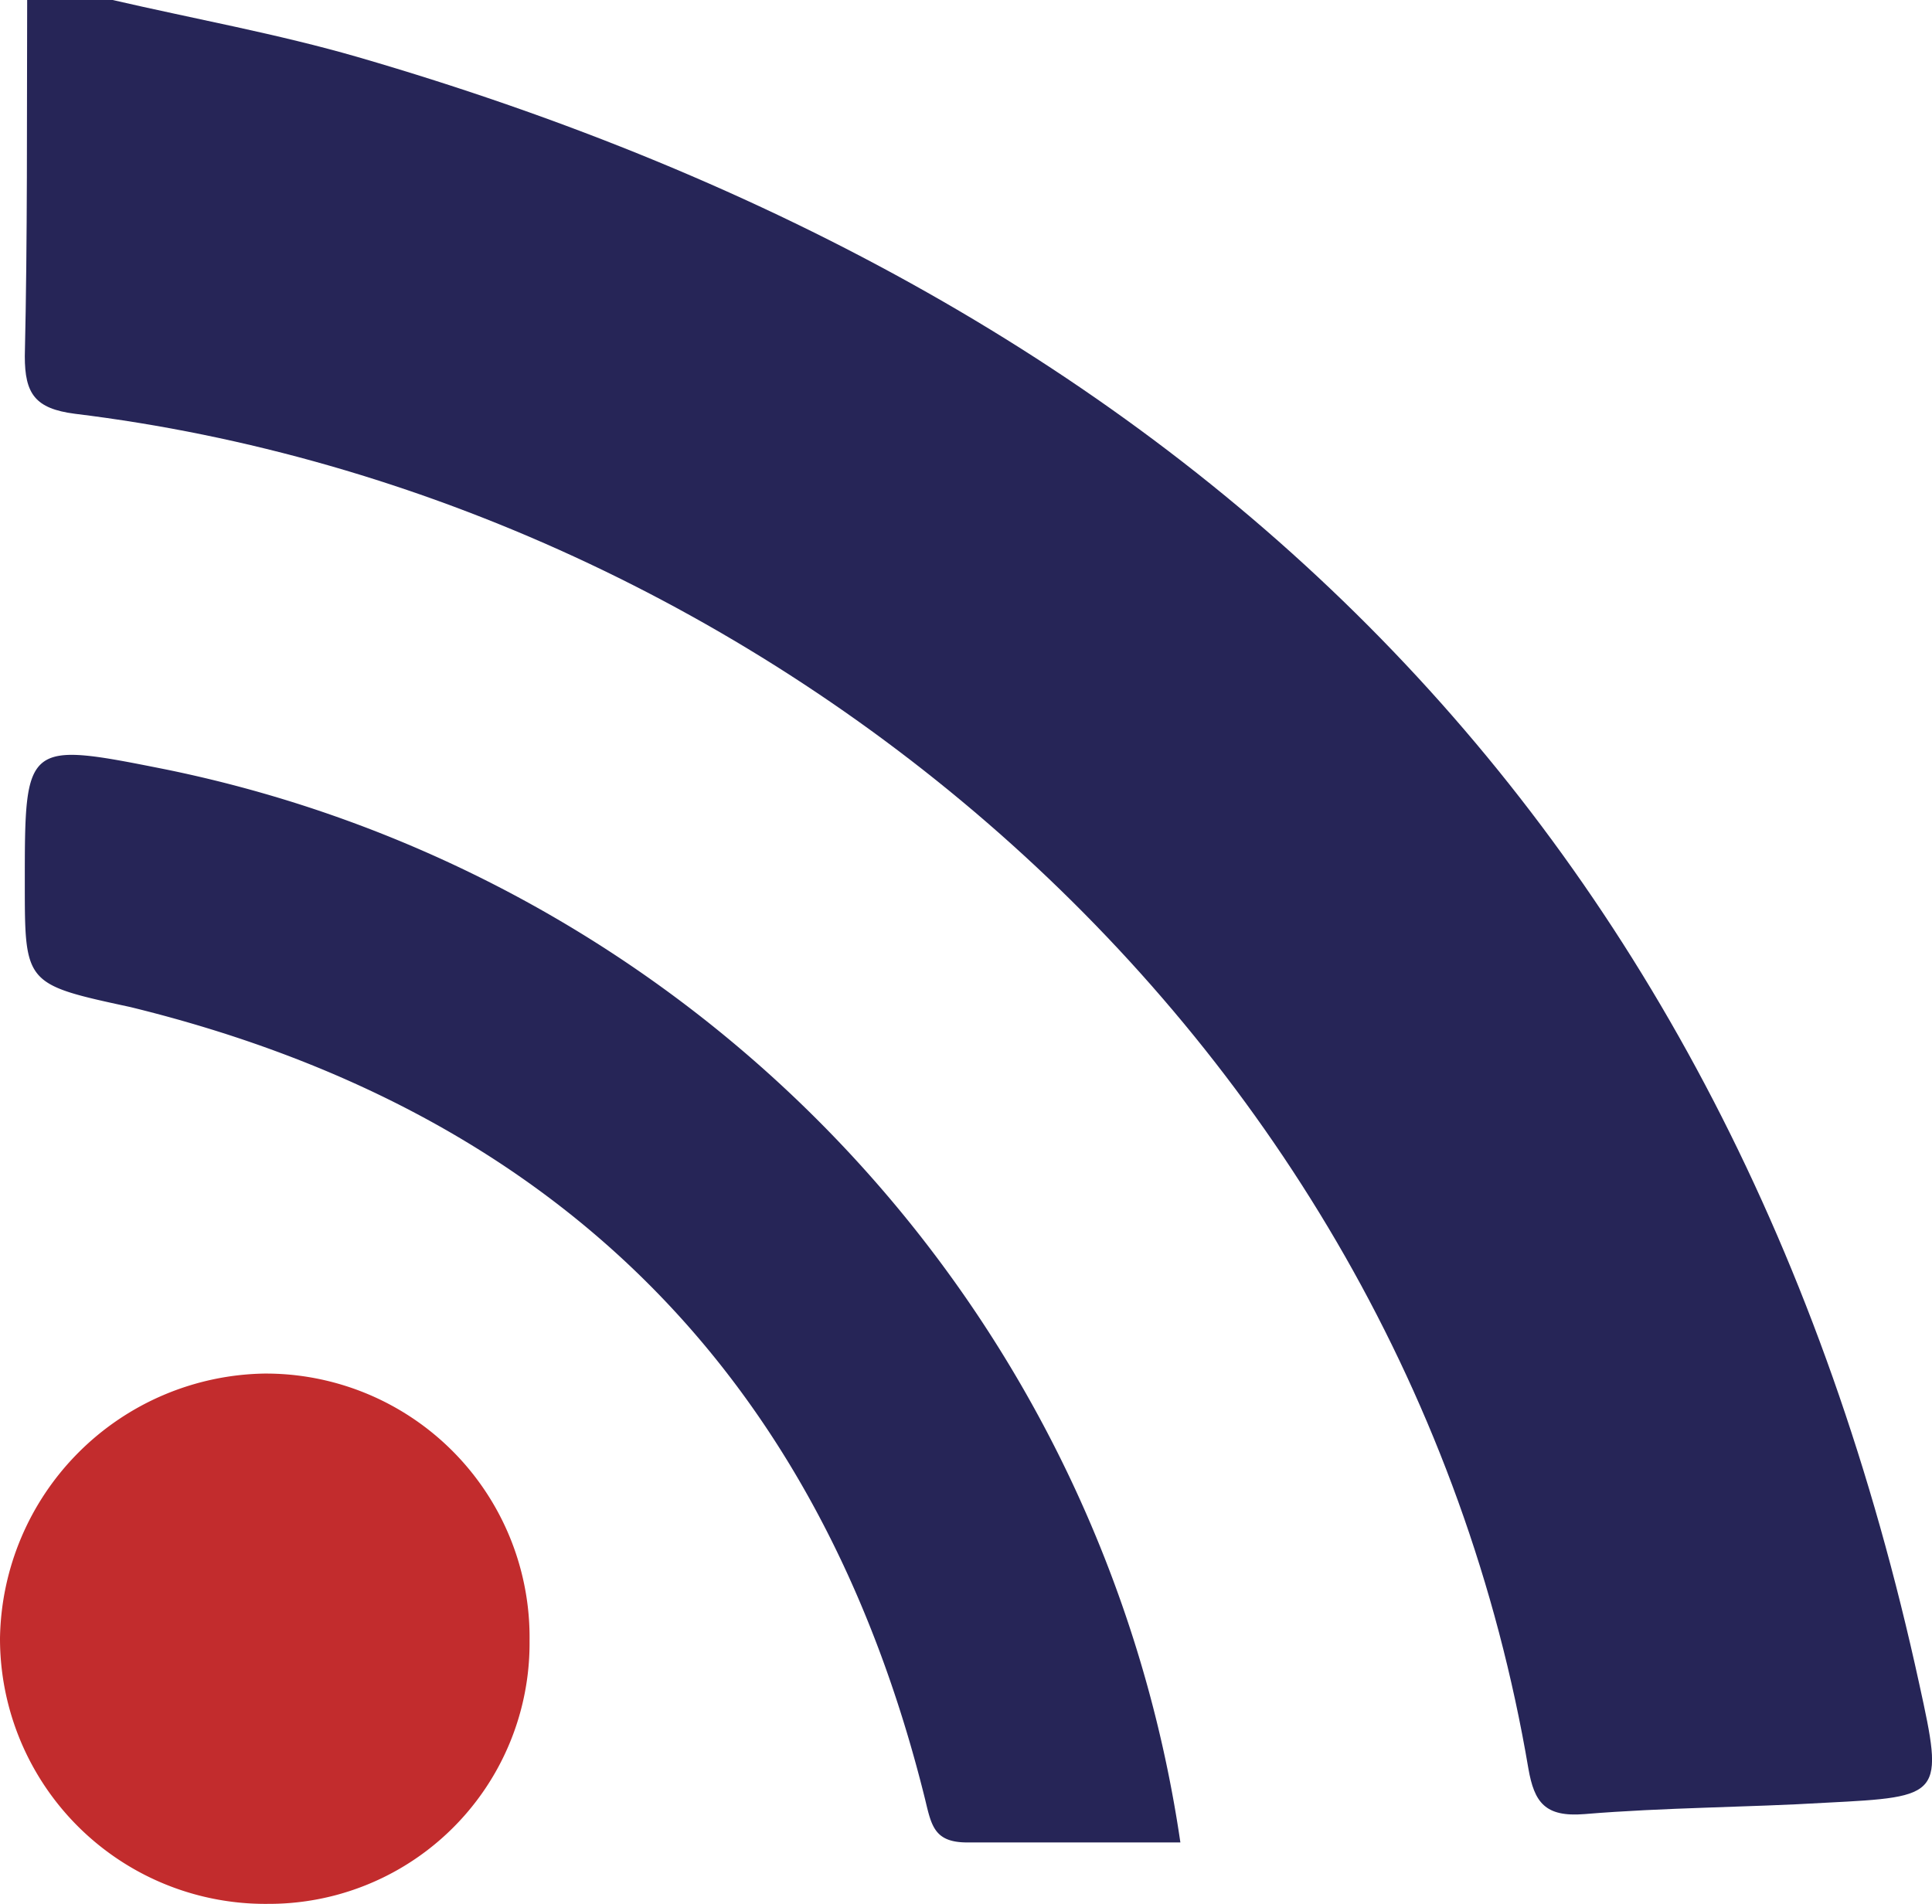
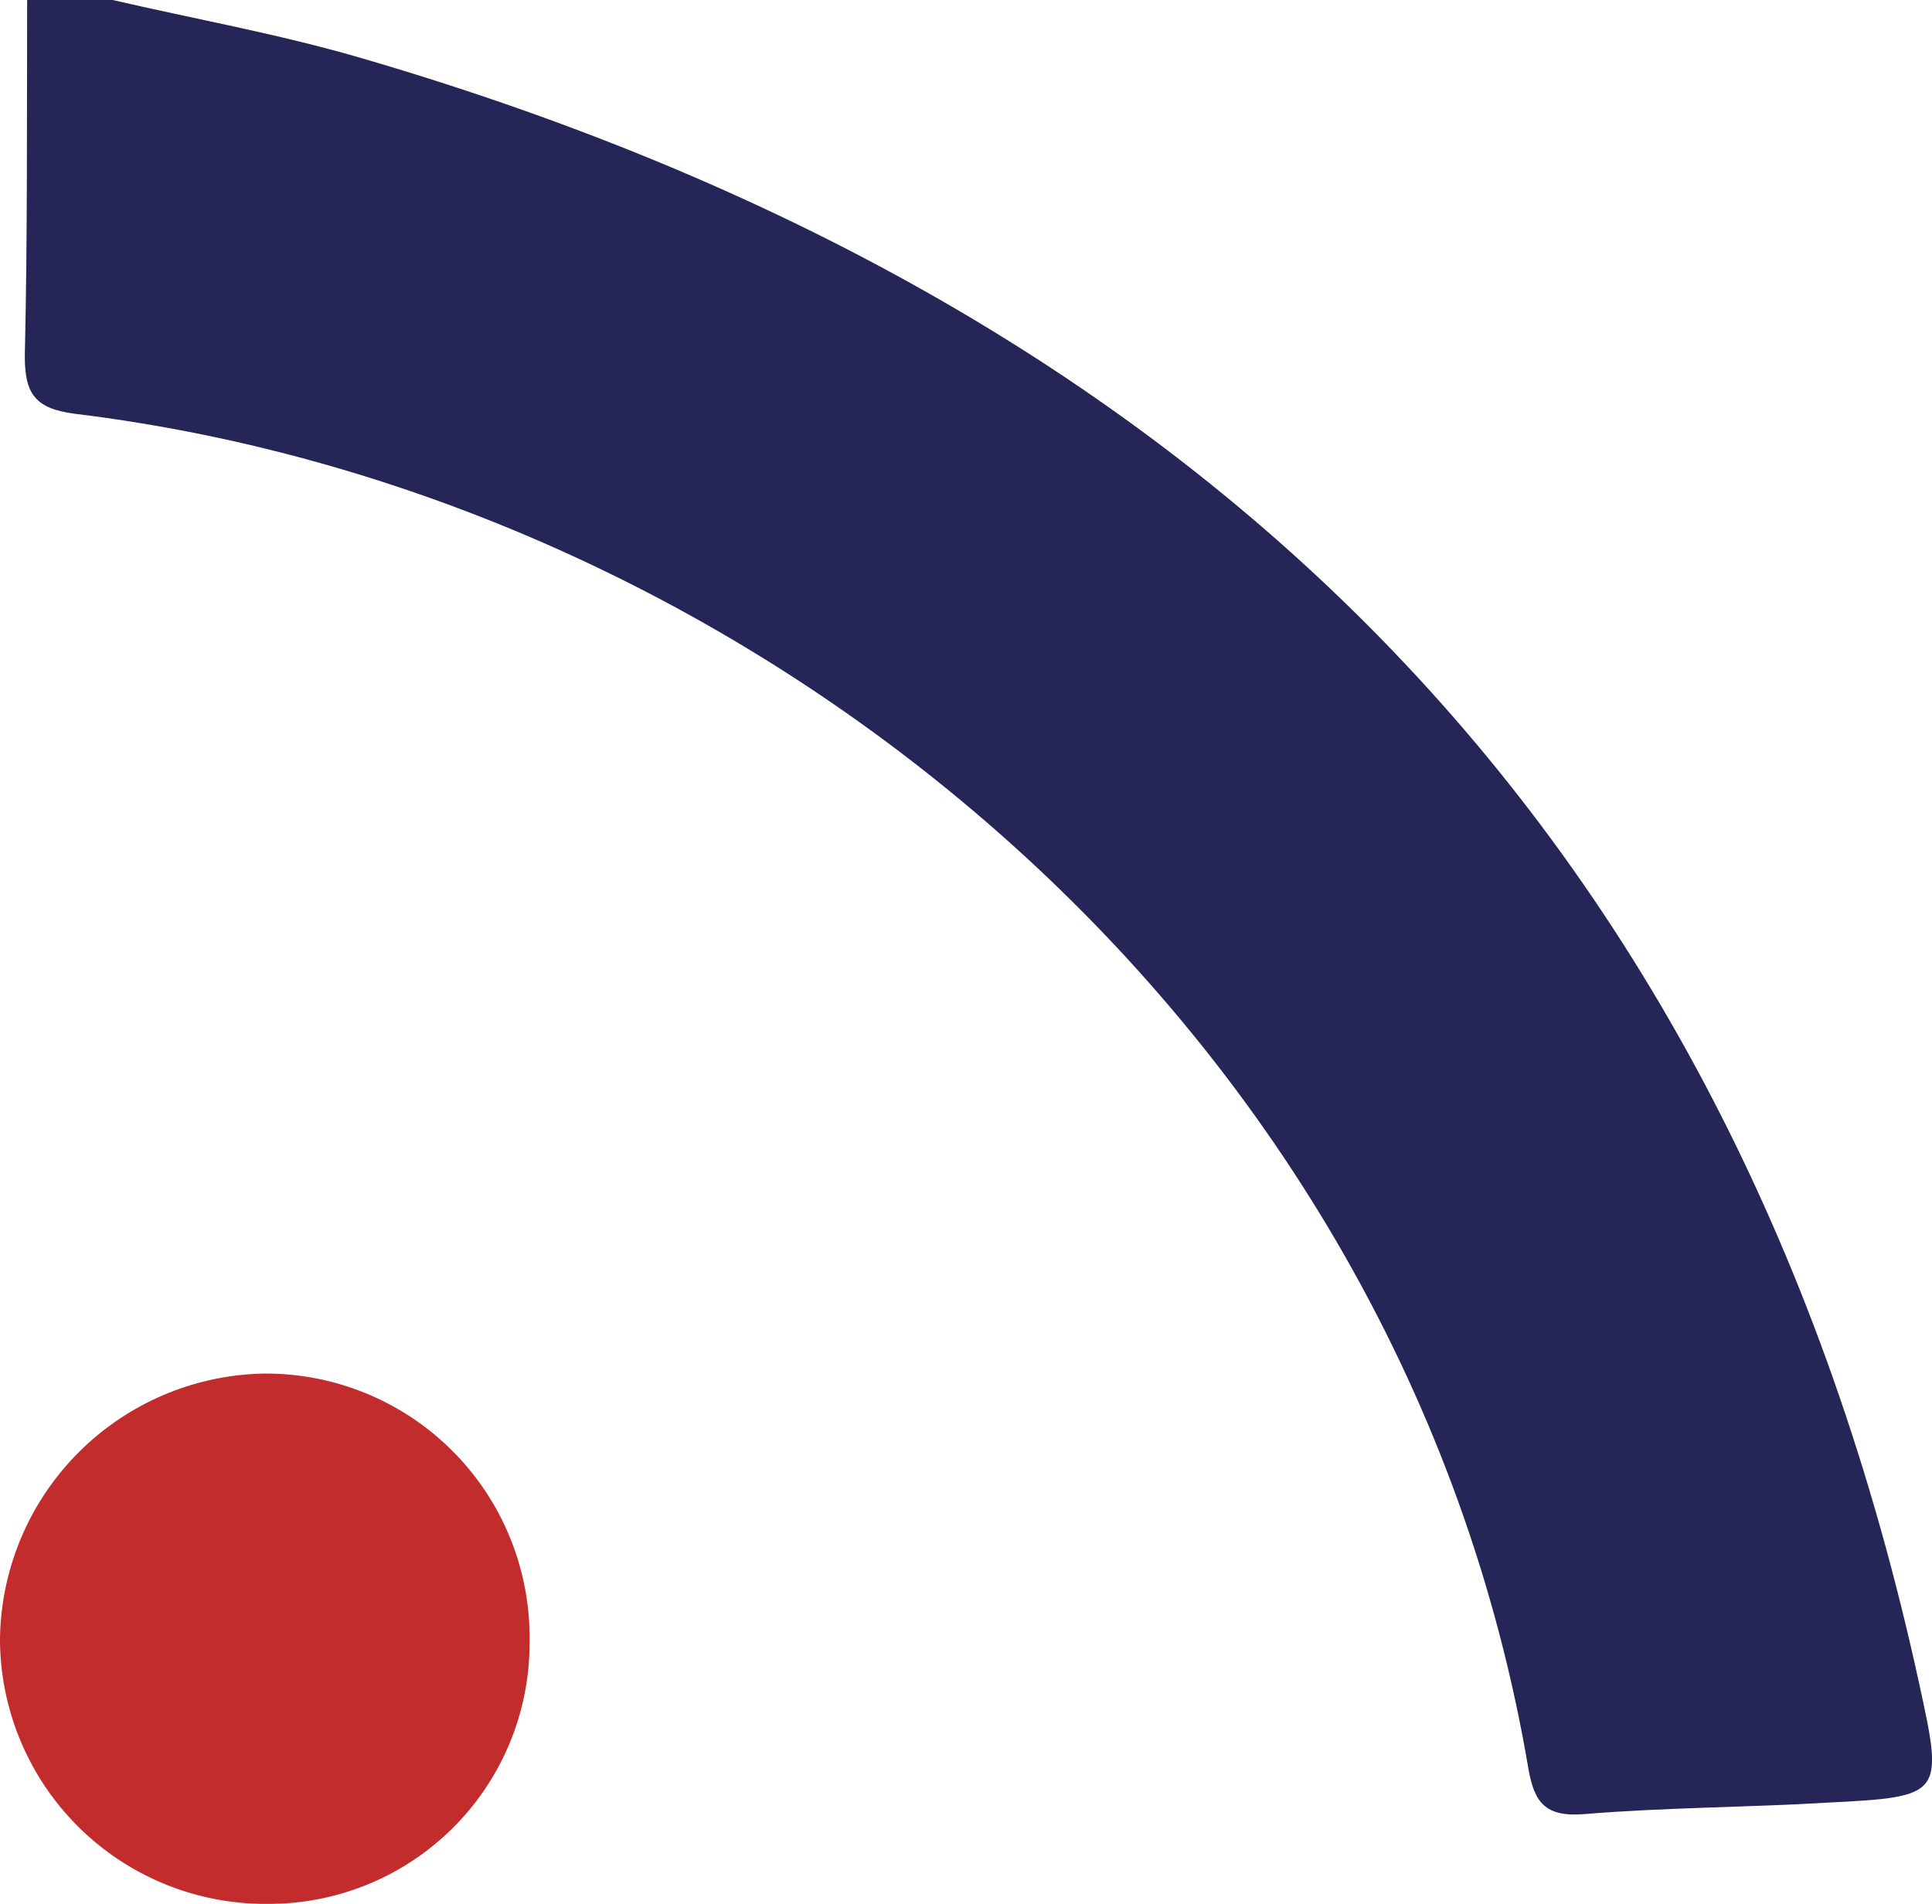
<svg xmlns="http://www.w3.org/2000/svg" viewBox="0 0 49.07 48.36">
  <defs>
    <style>.a{fill:#262557;}.b{fill:#c22c2d;}</style>
  </defs>
  <title>hyperthings-logo-small</title>
  <path class="a" d="M2.23,0C4.31.48,6.42.86,8.46,1.45,29.62,7.6,43.36,20.9,48.12,42.79c.62,2.83.59,2.85-2.36,3-2,.12-4.11.12-6.15.29-1,.08-1.27-.3-1.42-1.15C35,26.1,18.72,12.64,1.27,10.51.26,10.38,0,10,0,9.05.07,6,.05,3,.06,0Z" transform="translate(0.63)" />
-   <path class="a" d="M29.35,46.8c-1.82,0-3.61,0-5.41,0-.83,0-.91-.41-1.07-1.08q-4-16.18-20.19-20.14C0,25,0,25,0,22.44c0-3.61,0-3.61,3.61-2.89A32.65,32.65,0,0,1,29.35,46.8Z" transform="translate(0.63)" />
  <path class="b" d="M12.82,41.68a6.62,6.62,0,0,1-6.64,6.68A6.74,6.74,0,0,1-.63,41.61a6.83,6.83,0,0,1,6.71-6.72A6.7,6.7,0,0,1,12.82,41.68Z" transform="translate(0.63)" />
</svg>